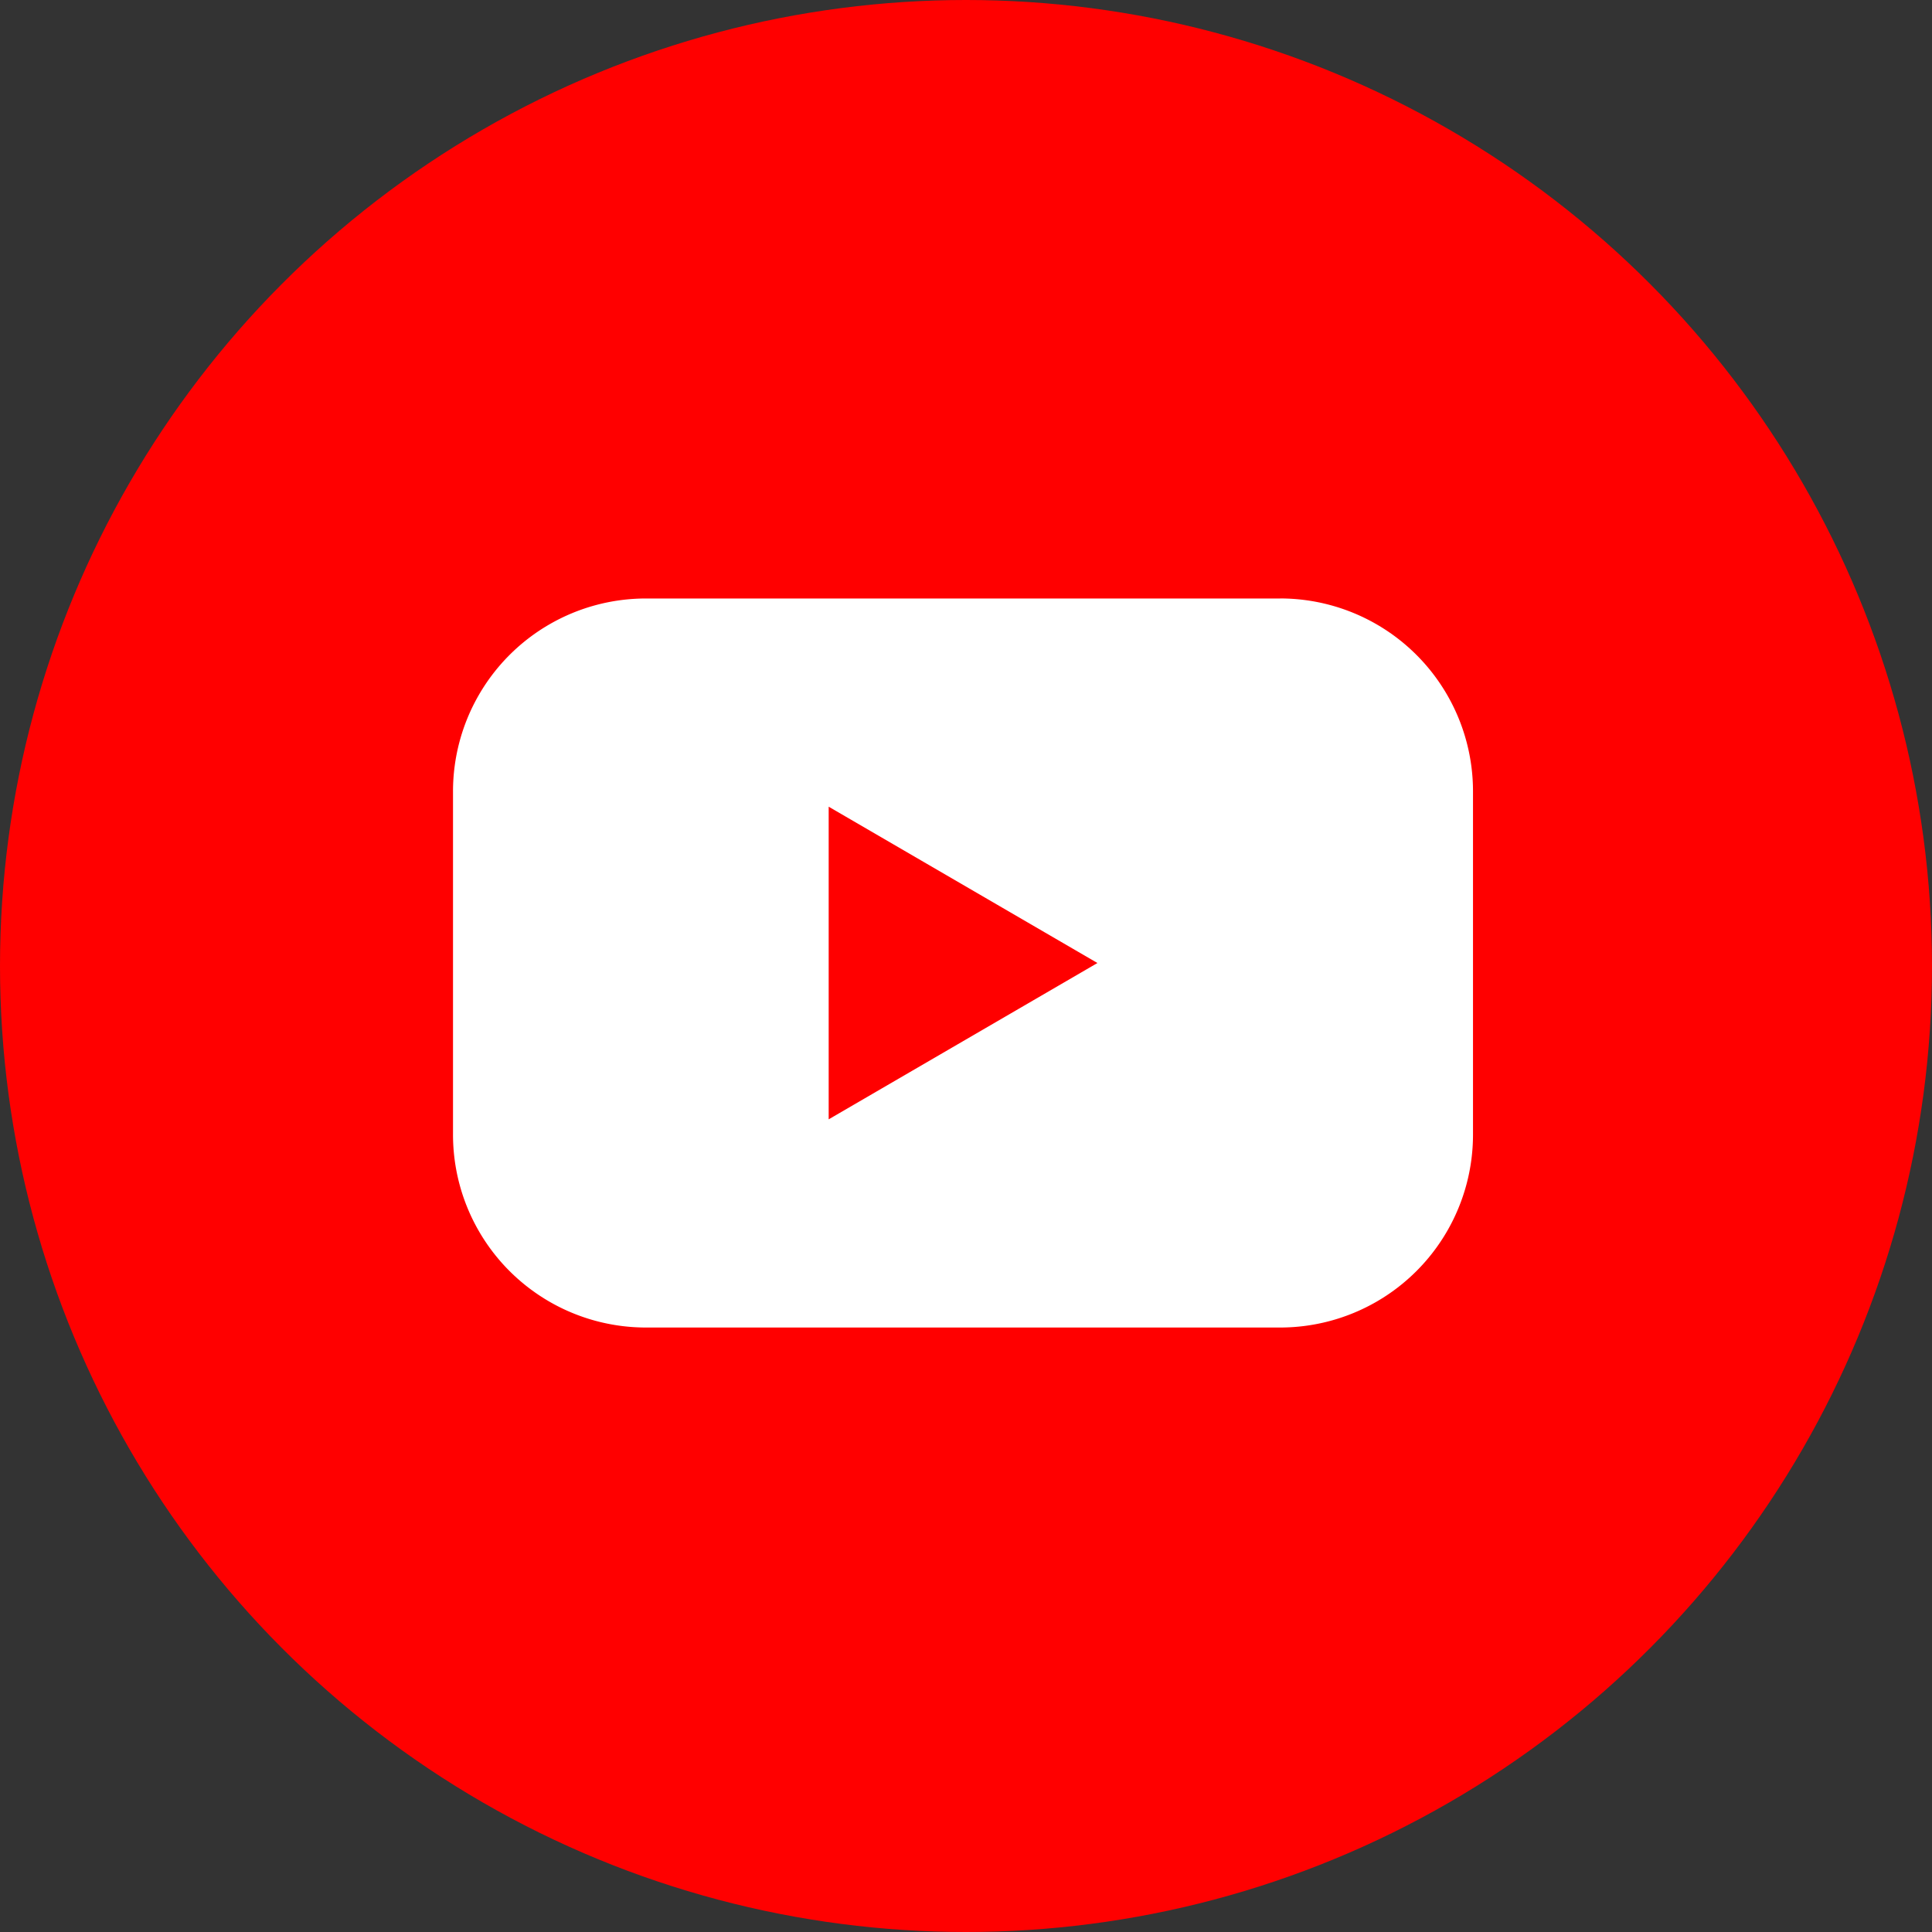
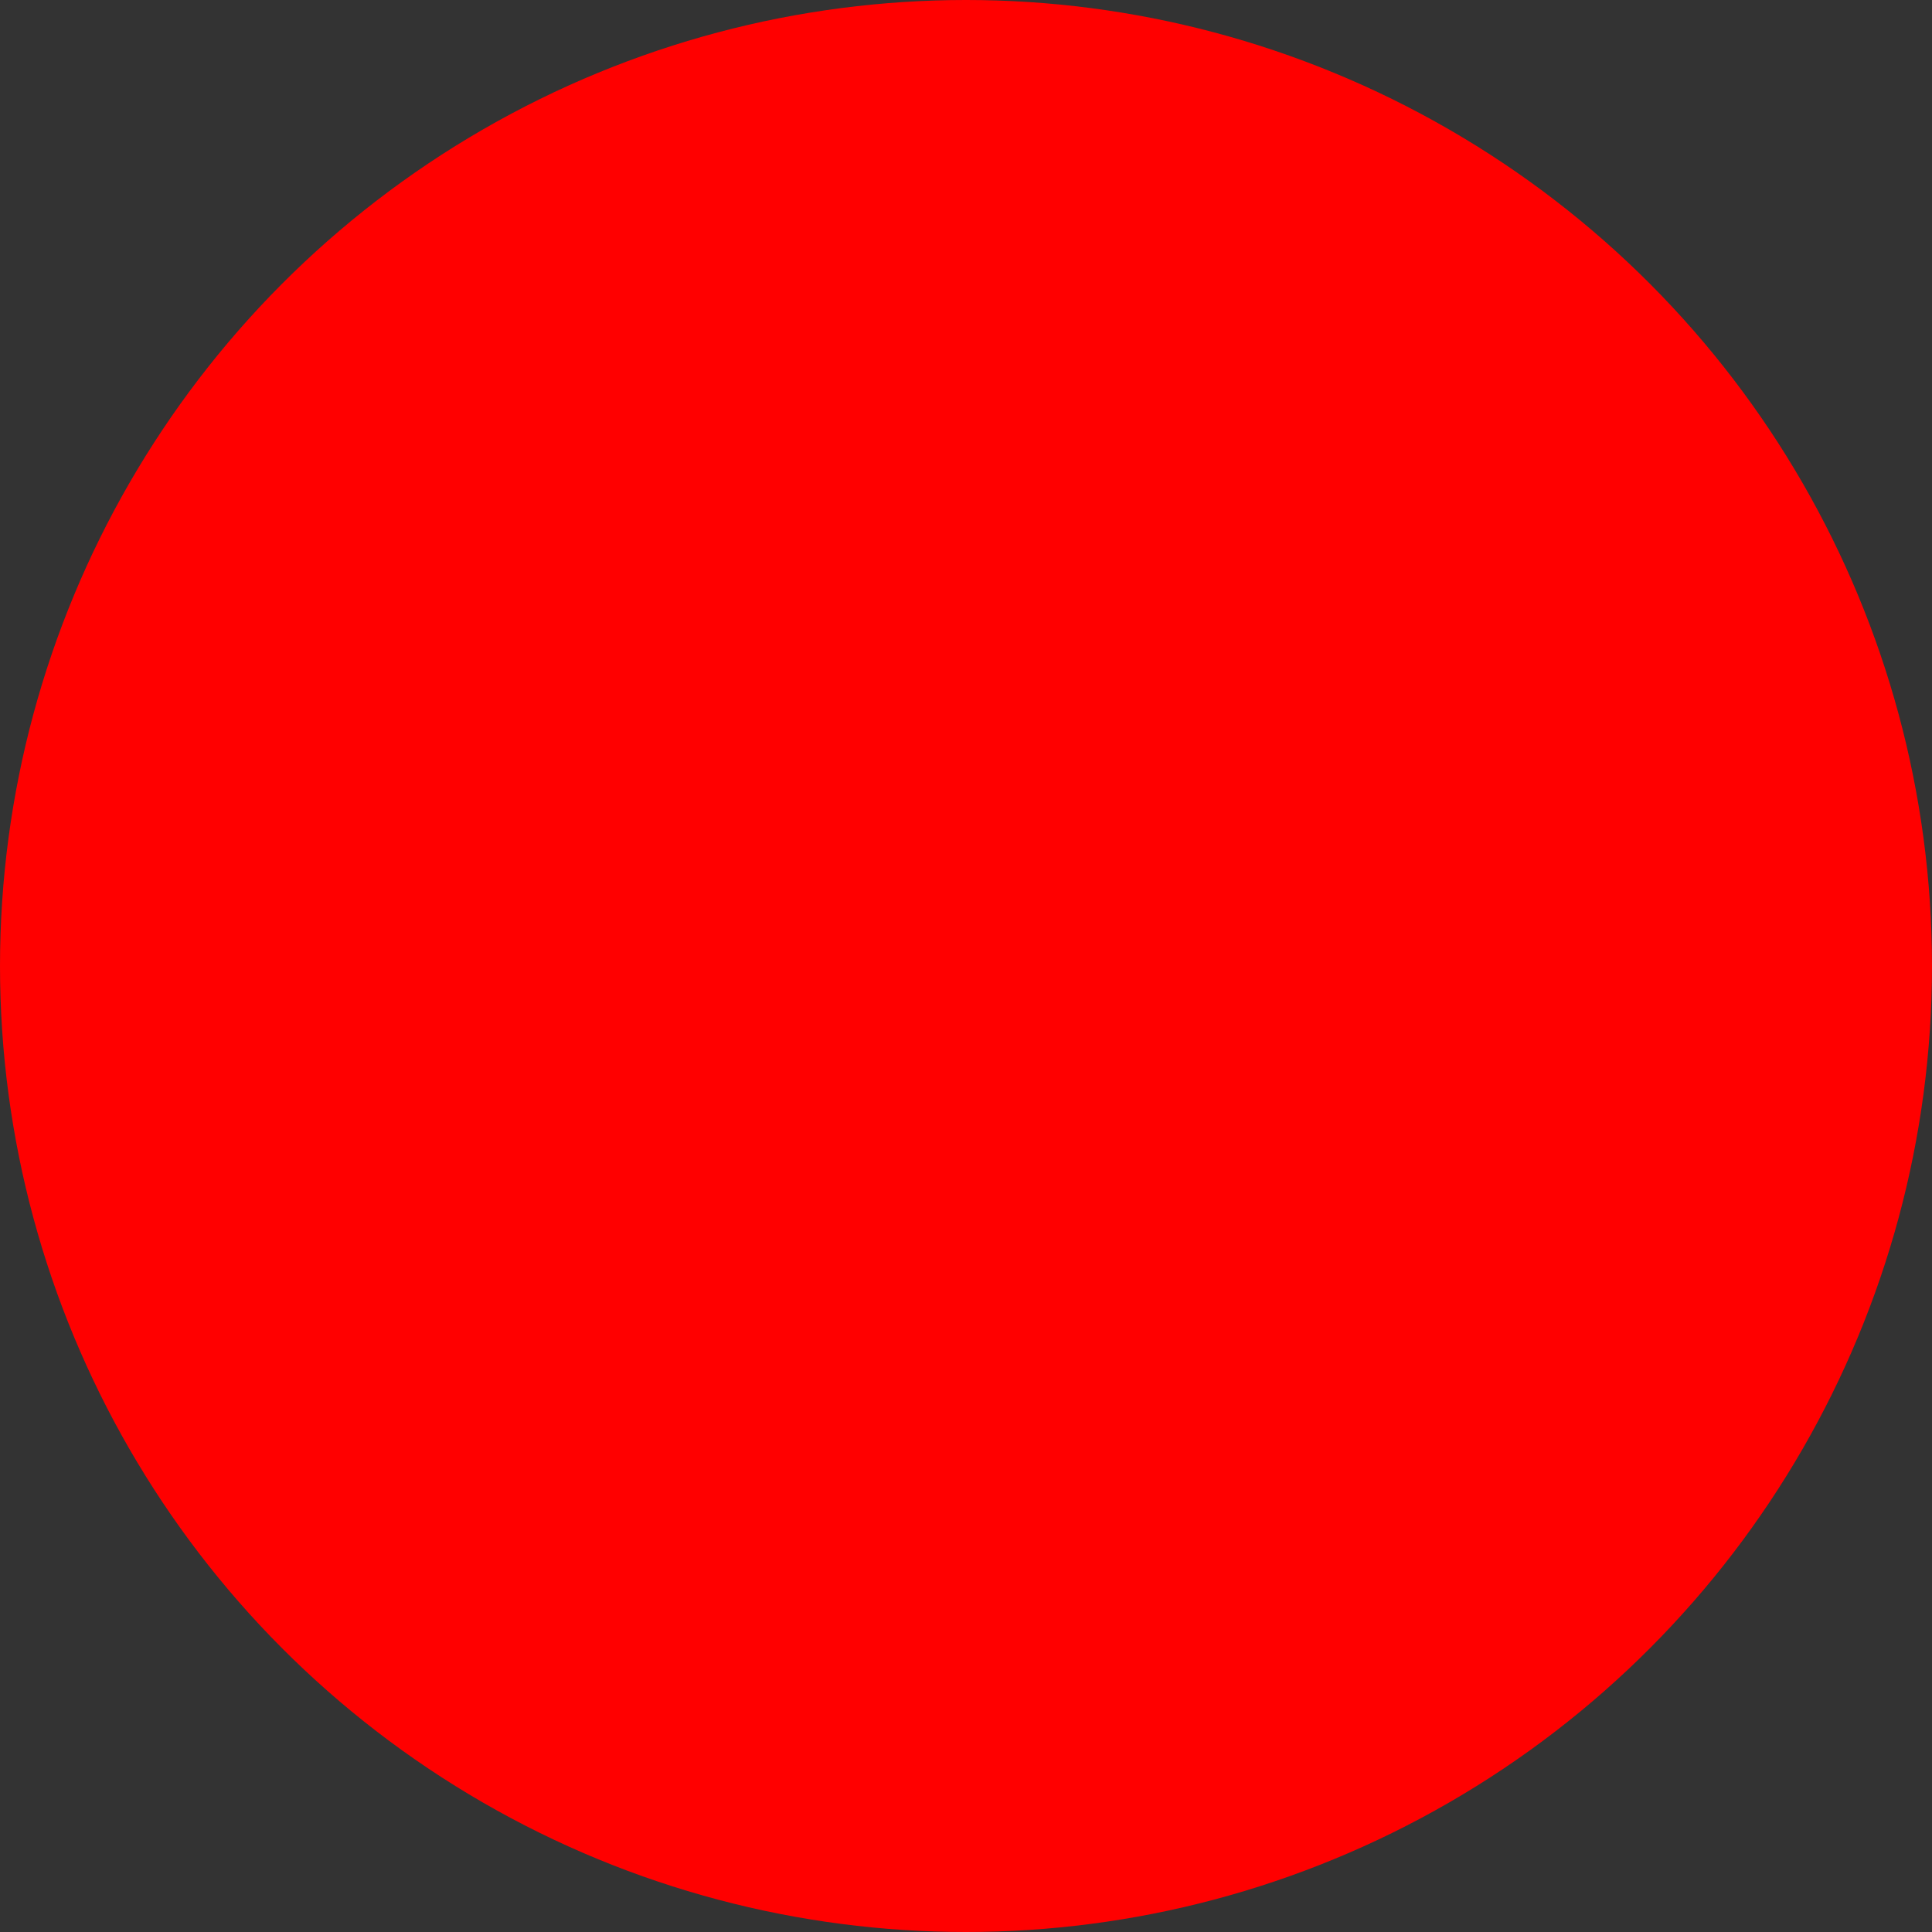
<svg xmlns="http://www.w3.org/2000/svg" width="90" height="90" viewBox="0 0 90 90">
  <rect x="0" y="0" width="90" height="90" fill="#333333" stroke="none" />
  <g id="youtube-logo" transform="translate(-0.279 -0.279)">
    <g id="Color">
      <g id="_02.YouTube" data-name="02.YouTube">
        <circle id="Background" cx="45" cy="45" r="45" transform="translate(0.279 0.279)" fill="red" />
-         <path id="Icon" d="M74.529,47.41H44.986A8.986,8.986,0,0,0,36,56.4V72.379a8.986,8.986,0,0,0,8.986,8.992H74.529a8.986,8.986,0,0,0,8.986-8.992V56.4a8.986,8.986,0,0,0-8.986-8.992ZM53.5,71.673V57.109l12.52,7.282Z" transform="translate(-14.618 -19.251)" fill="#fff" />
      </g>
    </g>
  </g>
</svg>